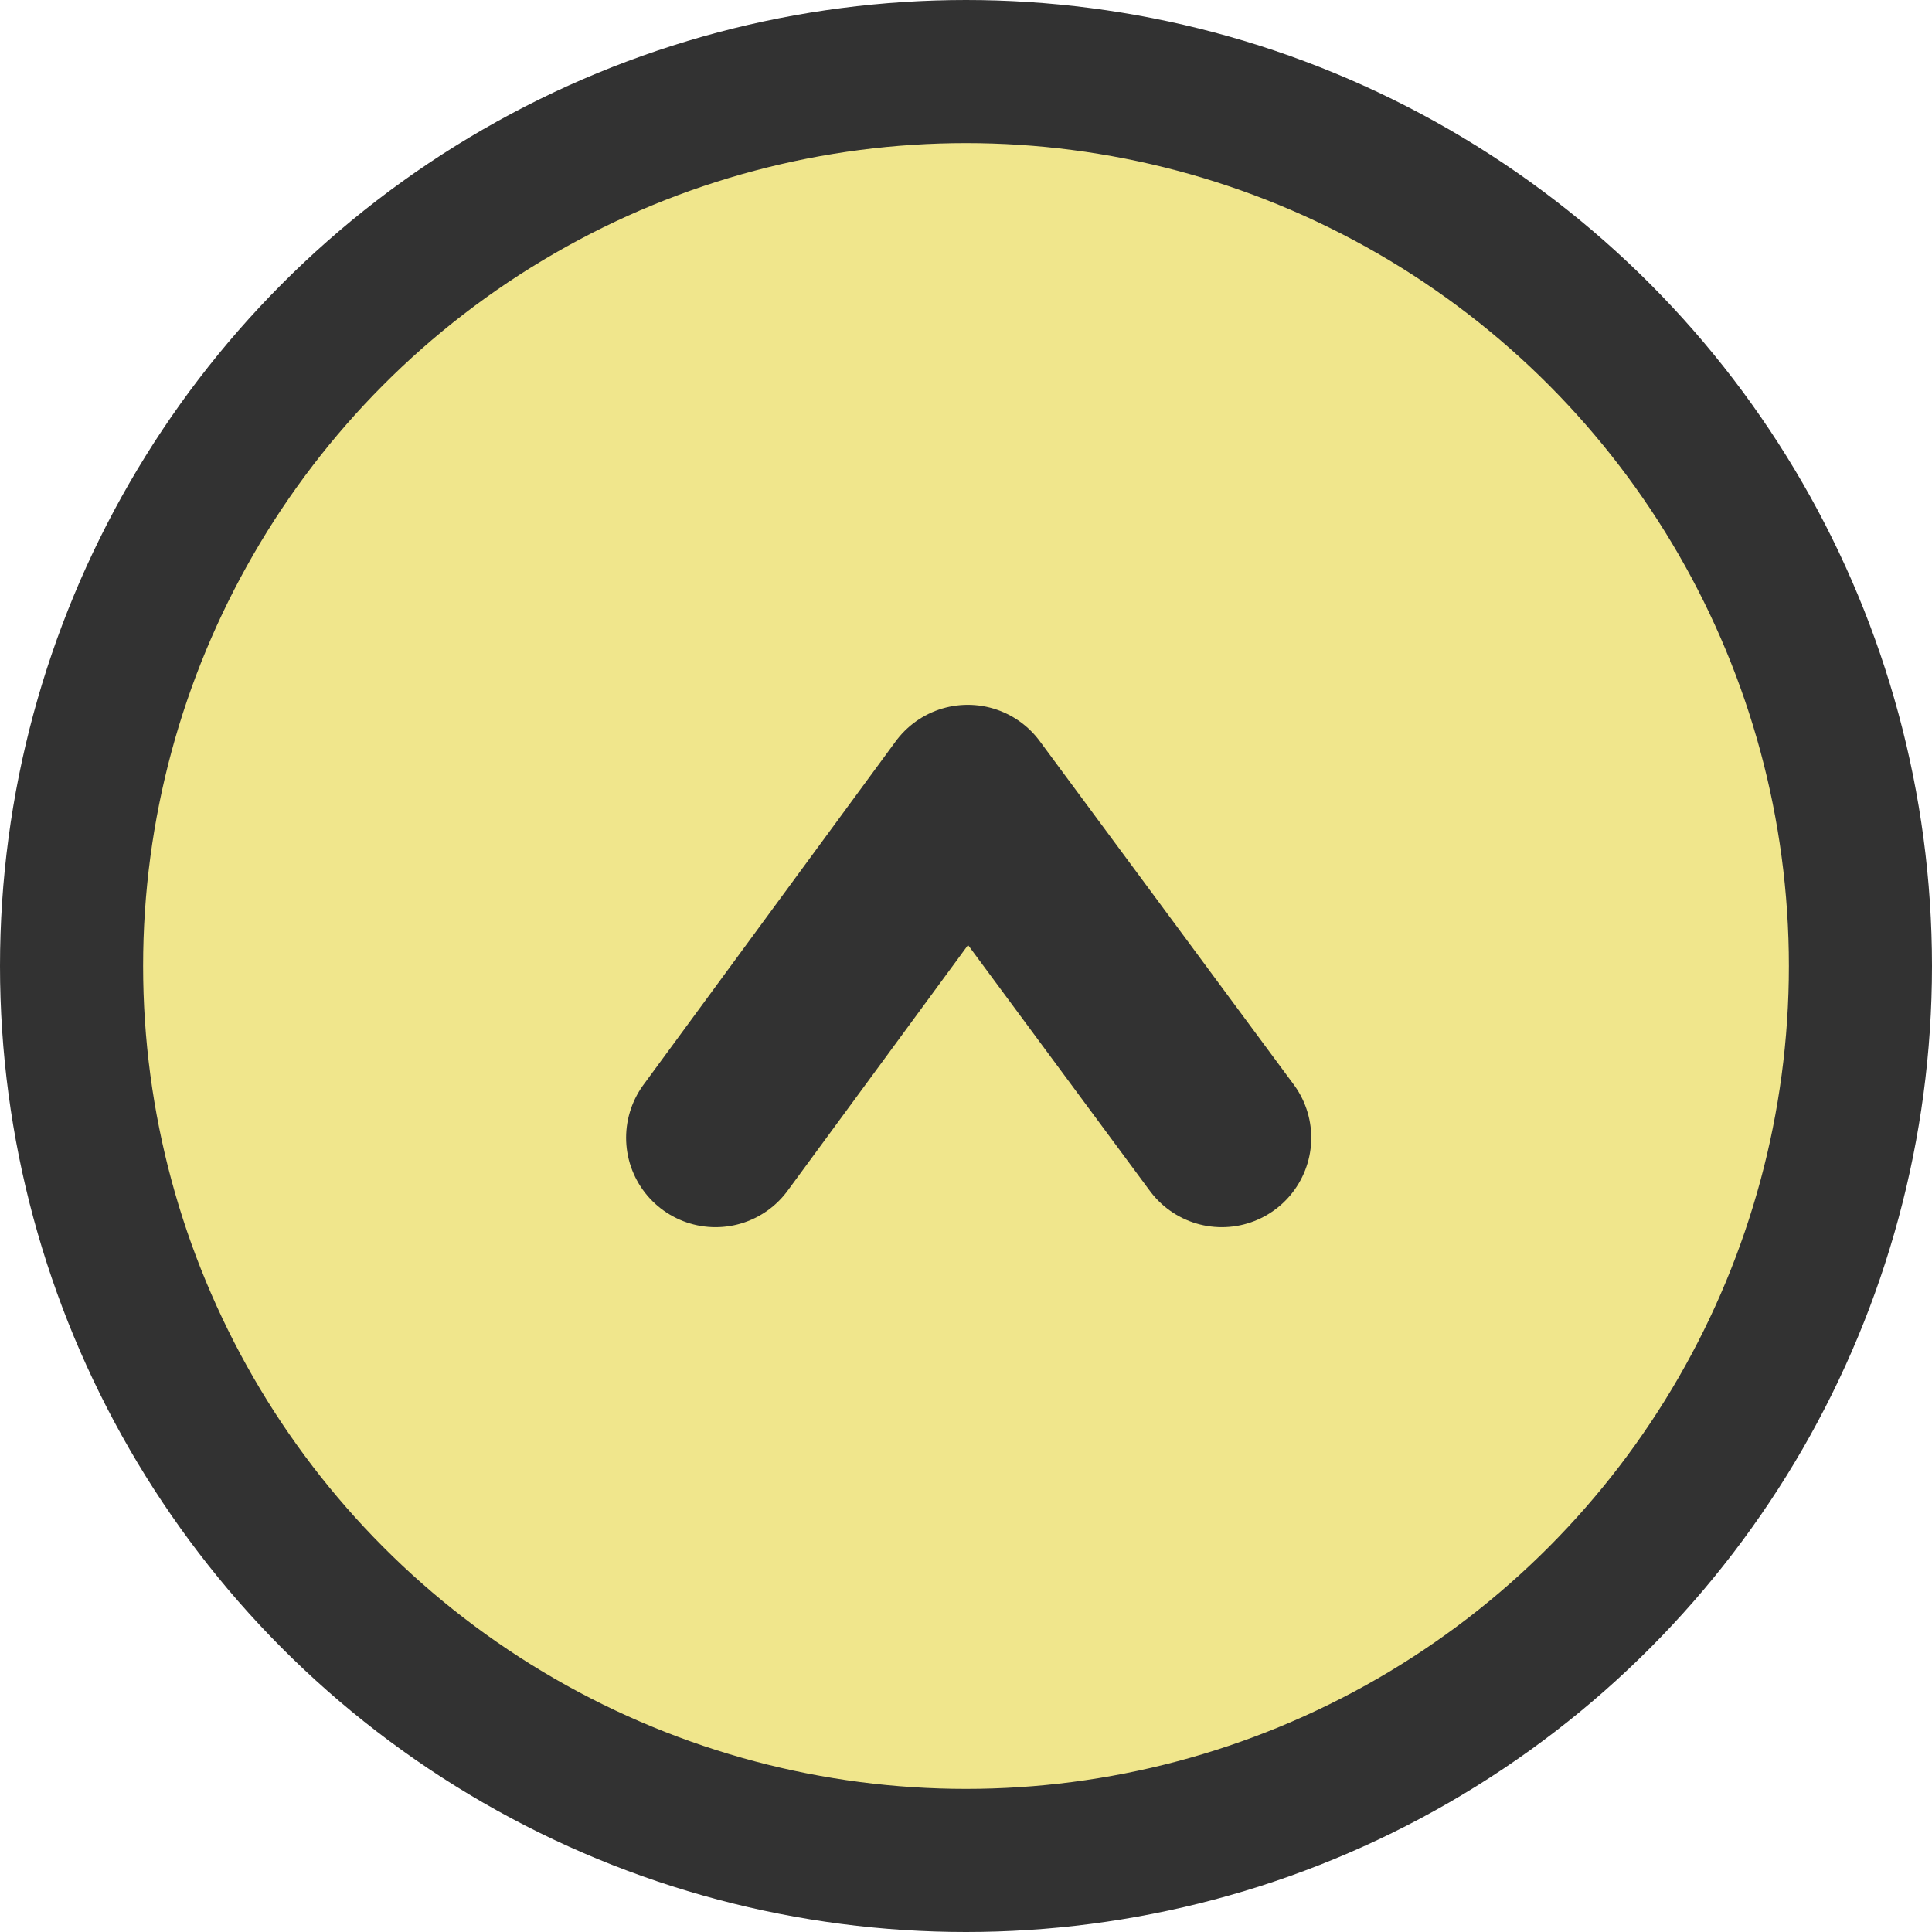
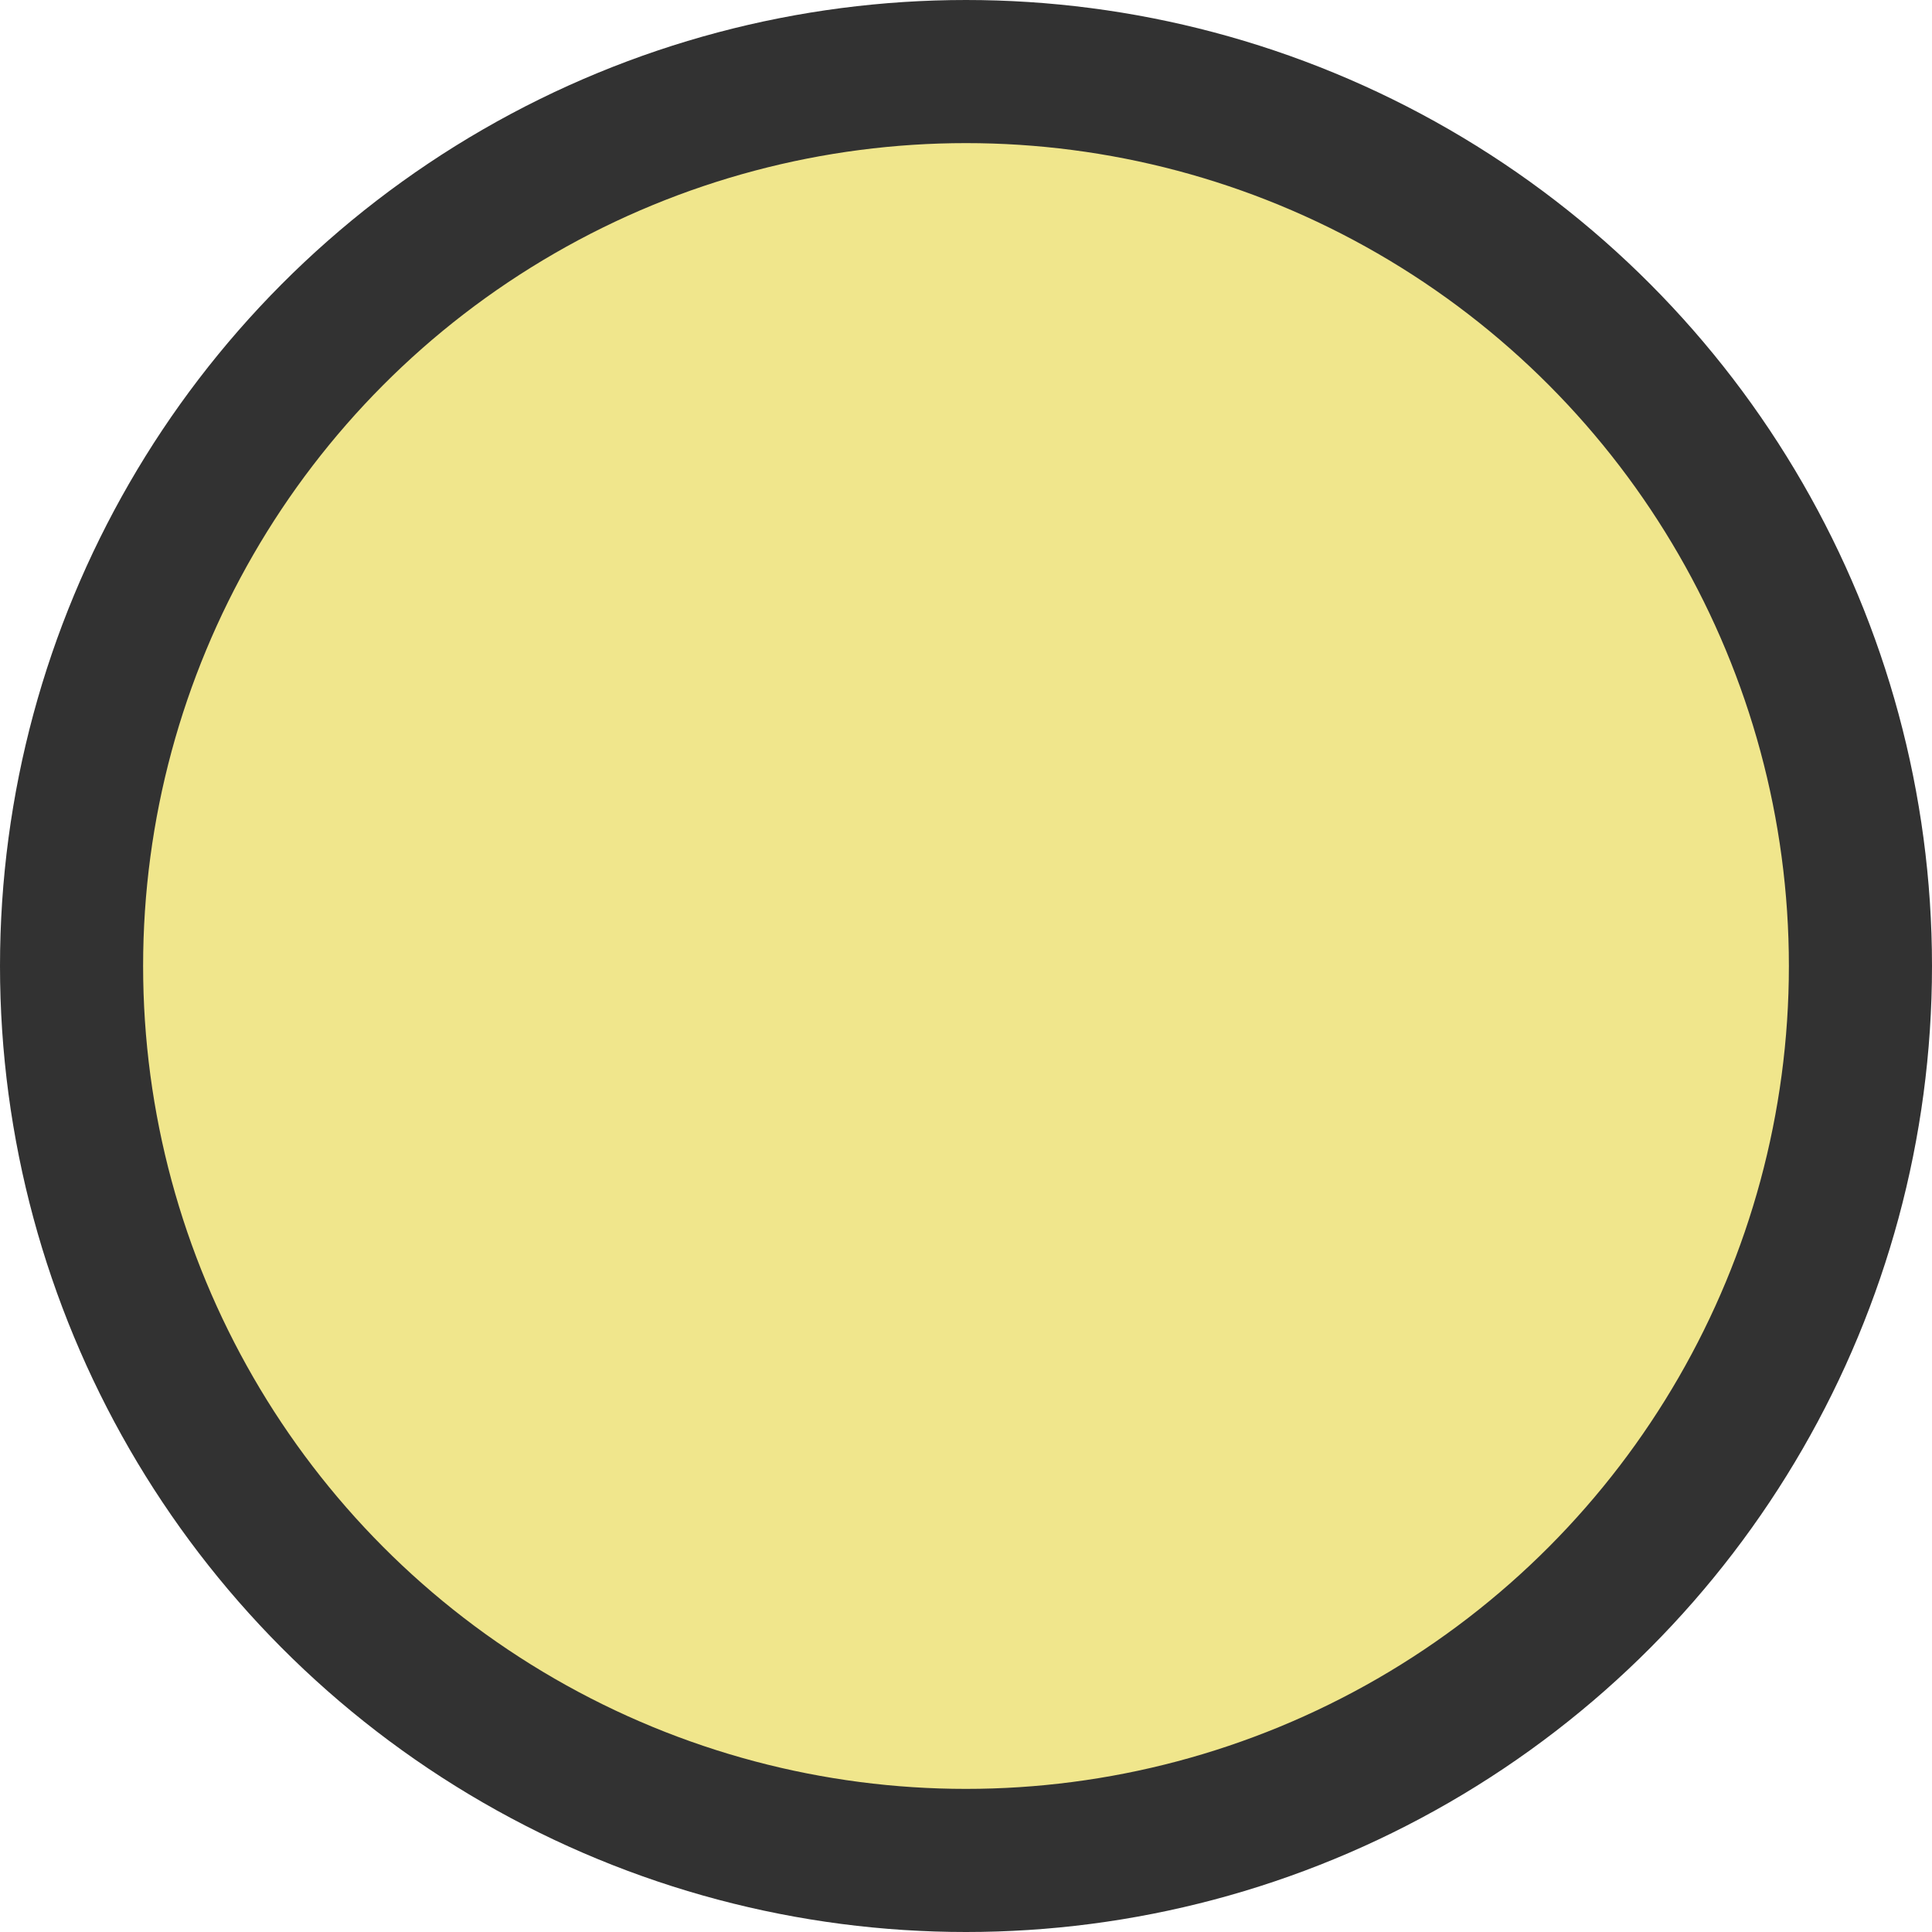
<svg xmlns="http://www.w3.org/2000/svg" width="21.6" height="21.6" viewBox="0 0 21.6 21.6">
  <defs>
    <style>.cls-1{fill:khaki;stroke-miterlimit:10;stroke-width:1.6px;}.cls-1,.cls-2{stroke:#323232;stroke-linecap:round;}.cls-2{fill:none;stroke-linejoin:round;stroke-width:2px;}</style>
  </defs>
  <title>ico_arrow_u</title>
  <g id="レイヤー_2" data-name="レイヤー 2">
    <g id="レイヤー_1-2" data-name="レイヤー 1">
      <circle class="cls-1" cx="10.8" cy="10.8" r="10" />
-       <path class="cls-2" d="M8,12.72l2.82-3.84,2.84,3.84" />
    </g>
  </g>
</svg>